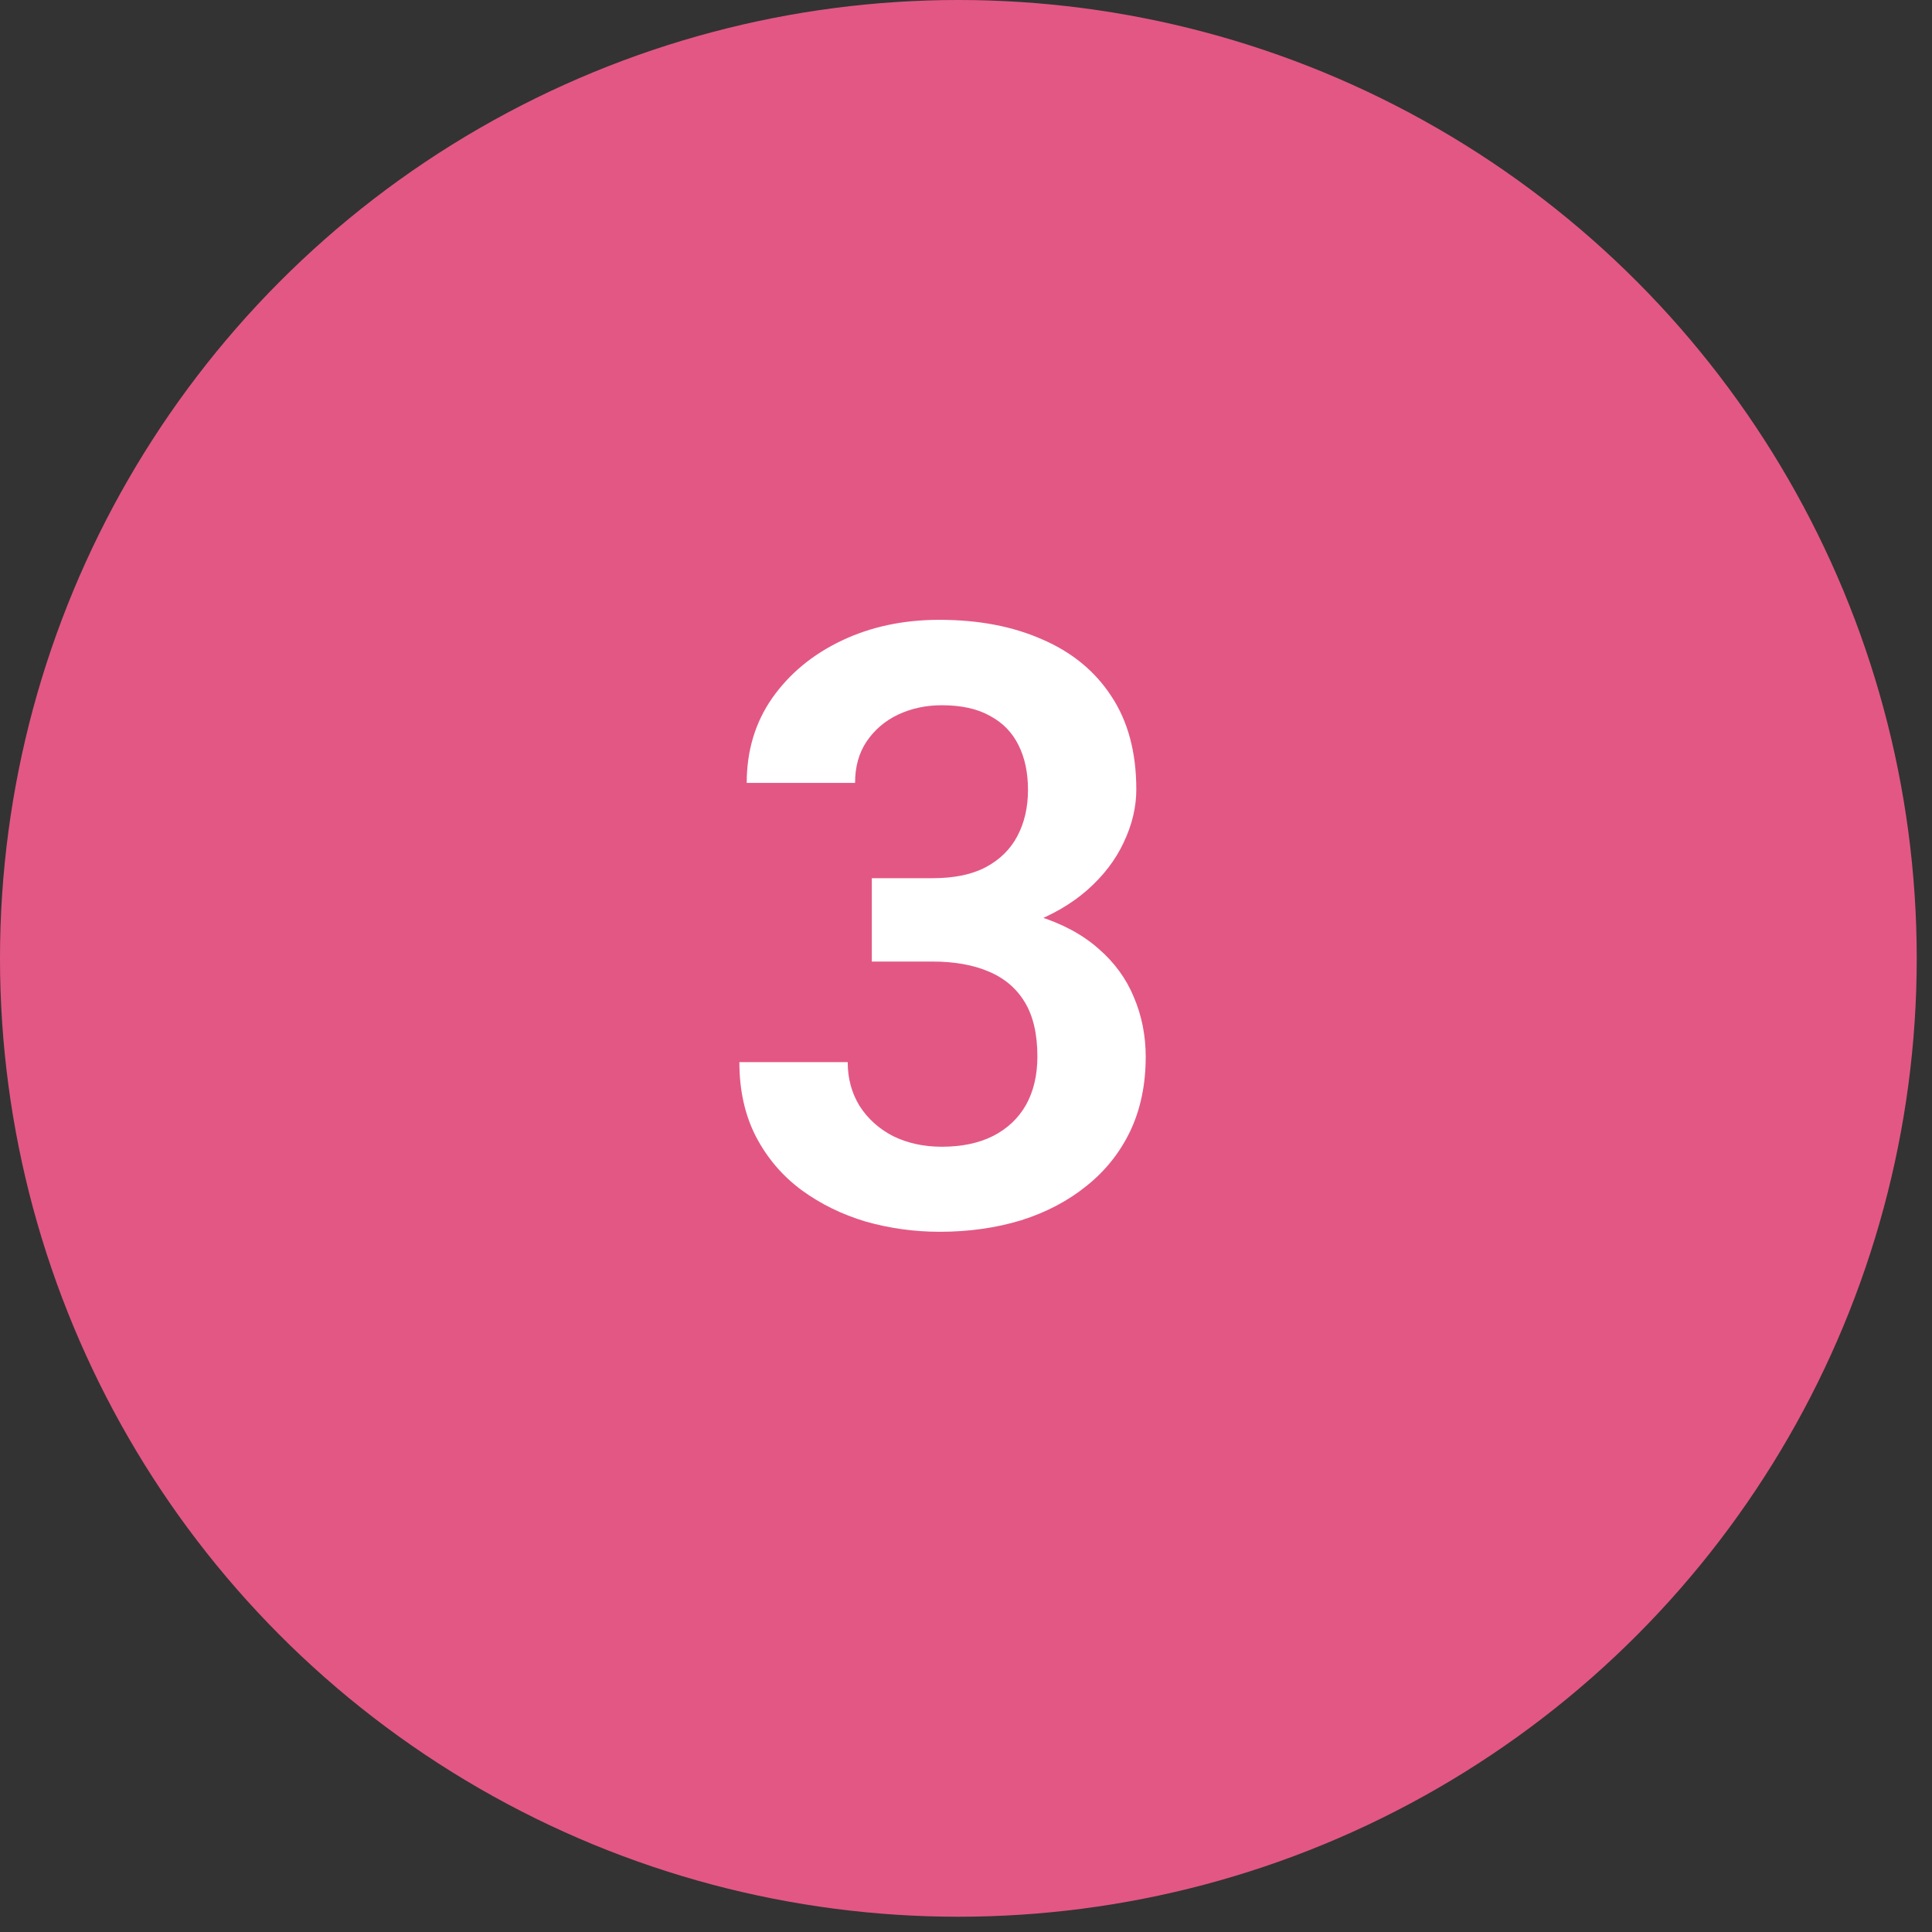
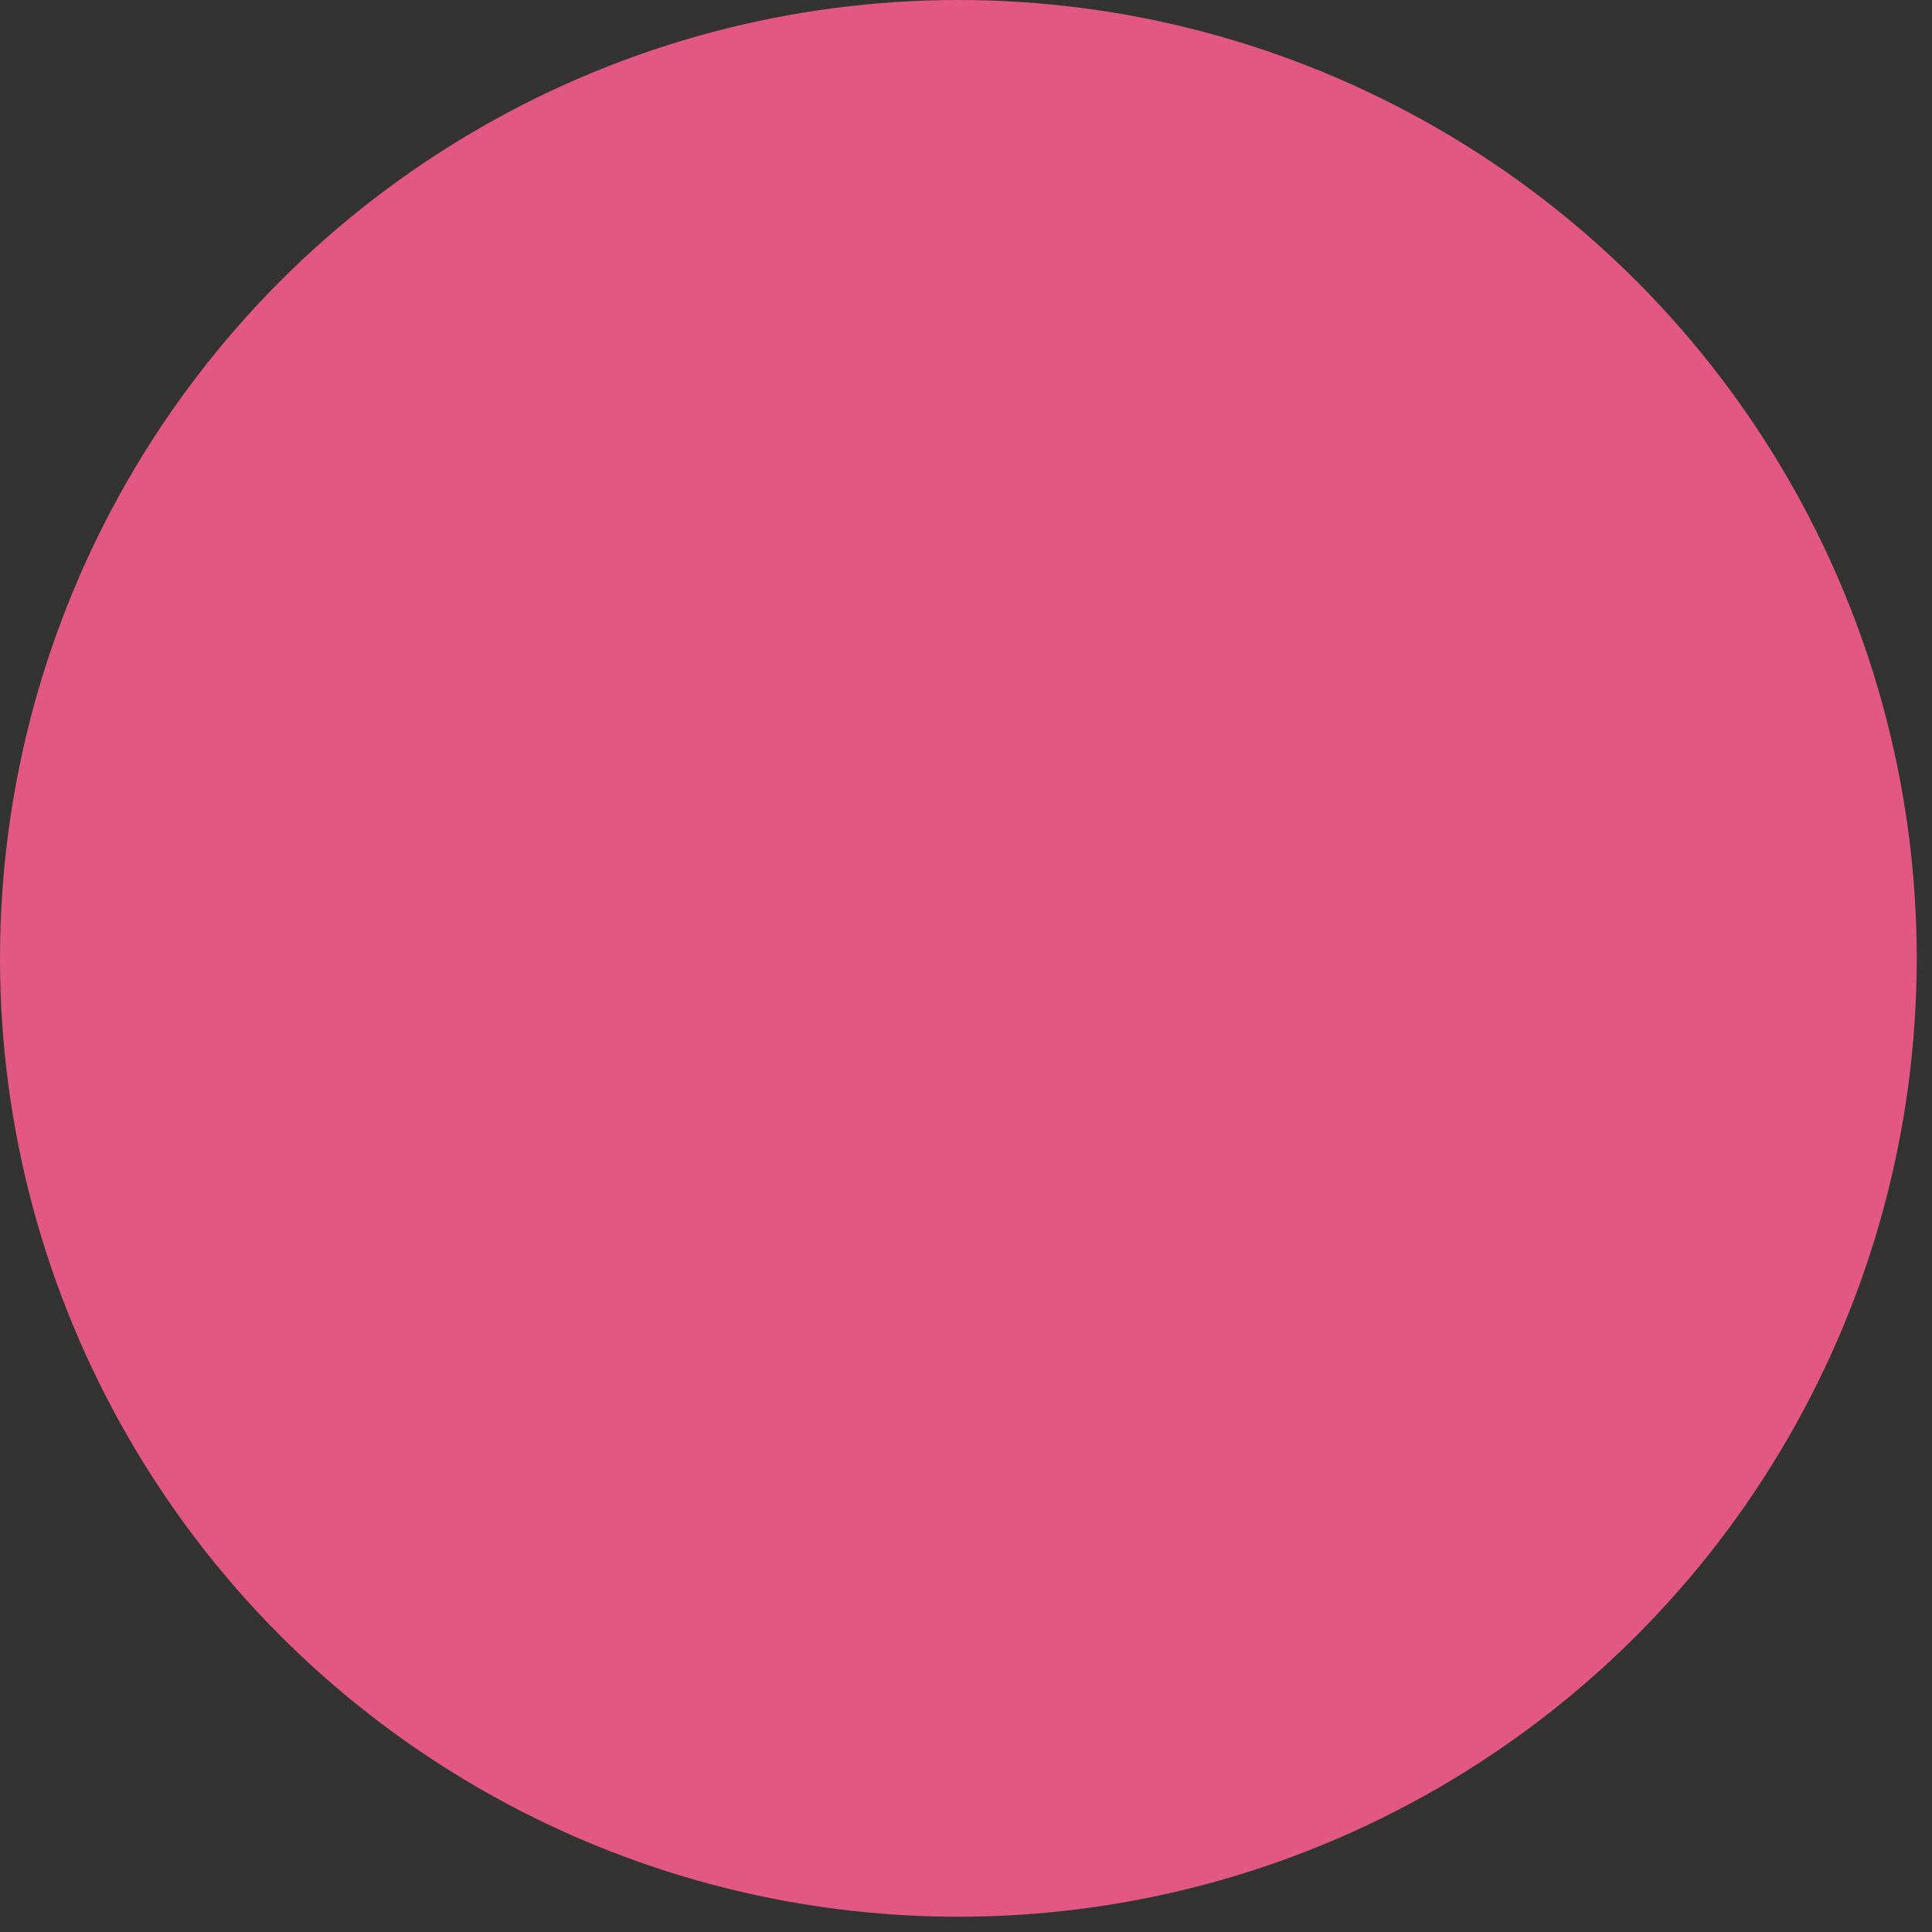
<svg xmlns="http://www.w3.org/2000/svg" width="60" height="60" viewBox="0 0 60 60" fill="none">
  <rect x="0" y="0" width="60" height="60" fill="#333333" stroke="none" />
  <circle cx="29.763" cy="29.763" r="29.763" fill="#E35785" />
-   <path d="M27.075 27.273H28.967C29.635 27.273 30.186 27.158 30.617 26.93C31.057 26.693 31.383 26.371 31.595 25.965C31.815 25.55 31.925 25.072 31.925 24.53C31.925 23.997 31.828 23.536 31.633 23.146C31.438 22.749 31.142 22.444 30.744 22.232C30.355 22.012 29.855 21.902 29.246 21.902C28.755 21.902 28.302 22 27.888 22.194C27.481 22.389 27.156 22.668 26.91 23.032C26.673 23.388 26.555 23.815 26.555 24.314H23.19C23.19 23.316 23.453 22.44 23.977 21.686C24.511 20.925 25.23 20.328 26.136 19.896C27.041 19.465 28.053 19.249 29.17 19.249C30.389 19.249 31.455 19.452 32.369 19.858C33.292 20.256 34.007 20.844 34.515 21.623C35.031 22.402 35.289 23.366 35.289 24.518C35.289 25.068 35.158 25.618 34.895 26.168C34.642 26.71 34.265 27.201 33.766 27.641C33.275 28.072 32.67 28.424 31.95 28.694C31.239 28.957 30.422 29.088 29.5 29.088H27.075V27.273ZM27.075 29.862V28.072H29.5C30.541 28.072 31.442 28.195 32.204 28.44C32.974 28.677 33.609 29.016 34.108 29.456C34.608 29.888 34.976 30.391 35.213 30.967C35.458 31.542 35.581 32.16 35.581 32.82C35.581 33.684 35.42 34.454 35.099 35.131C34.777 35.8 34.324 36.367 33.74 36.832C33.165 37.297 32.488 37.653 31.709 37.898C30.93 38.135 30.088 38.254 29.183 38.254C28.395 38.254 27.63 38.148 26.885 37.937C26.148 37.717 25.484 37.391 24.892 36.959C24.299 36.519 23.829 35.969 23.482 35.309C23.135 34.64 22.962 33.866 22.962 32.985H26.326C26.326 33.493 26.449 33.946 26.694 34.344C26.948 34.742 27.295 35.055 27.735 35.283C28.184 35.503 28.688 35.613 29.246 35.613C29.864 35.613 30.393 35.503 30.833 35.283C31.282 35.055 31.624 34.733 31.861 34.318C32.098 33.895 32.217 33.392 32.217 32.808C32.217 32.114 32.086 31.551 31.823 31.119C31.561 30.688 31.184 30.37 30.693 30.167C30.211 29.964 29.635 29.862 28.967 29.862H27.075Z" fill="white" />
</svg>